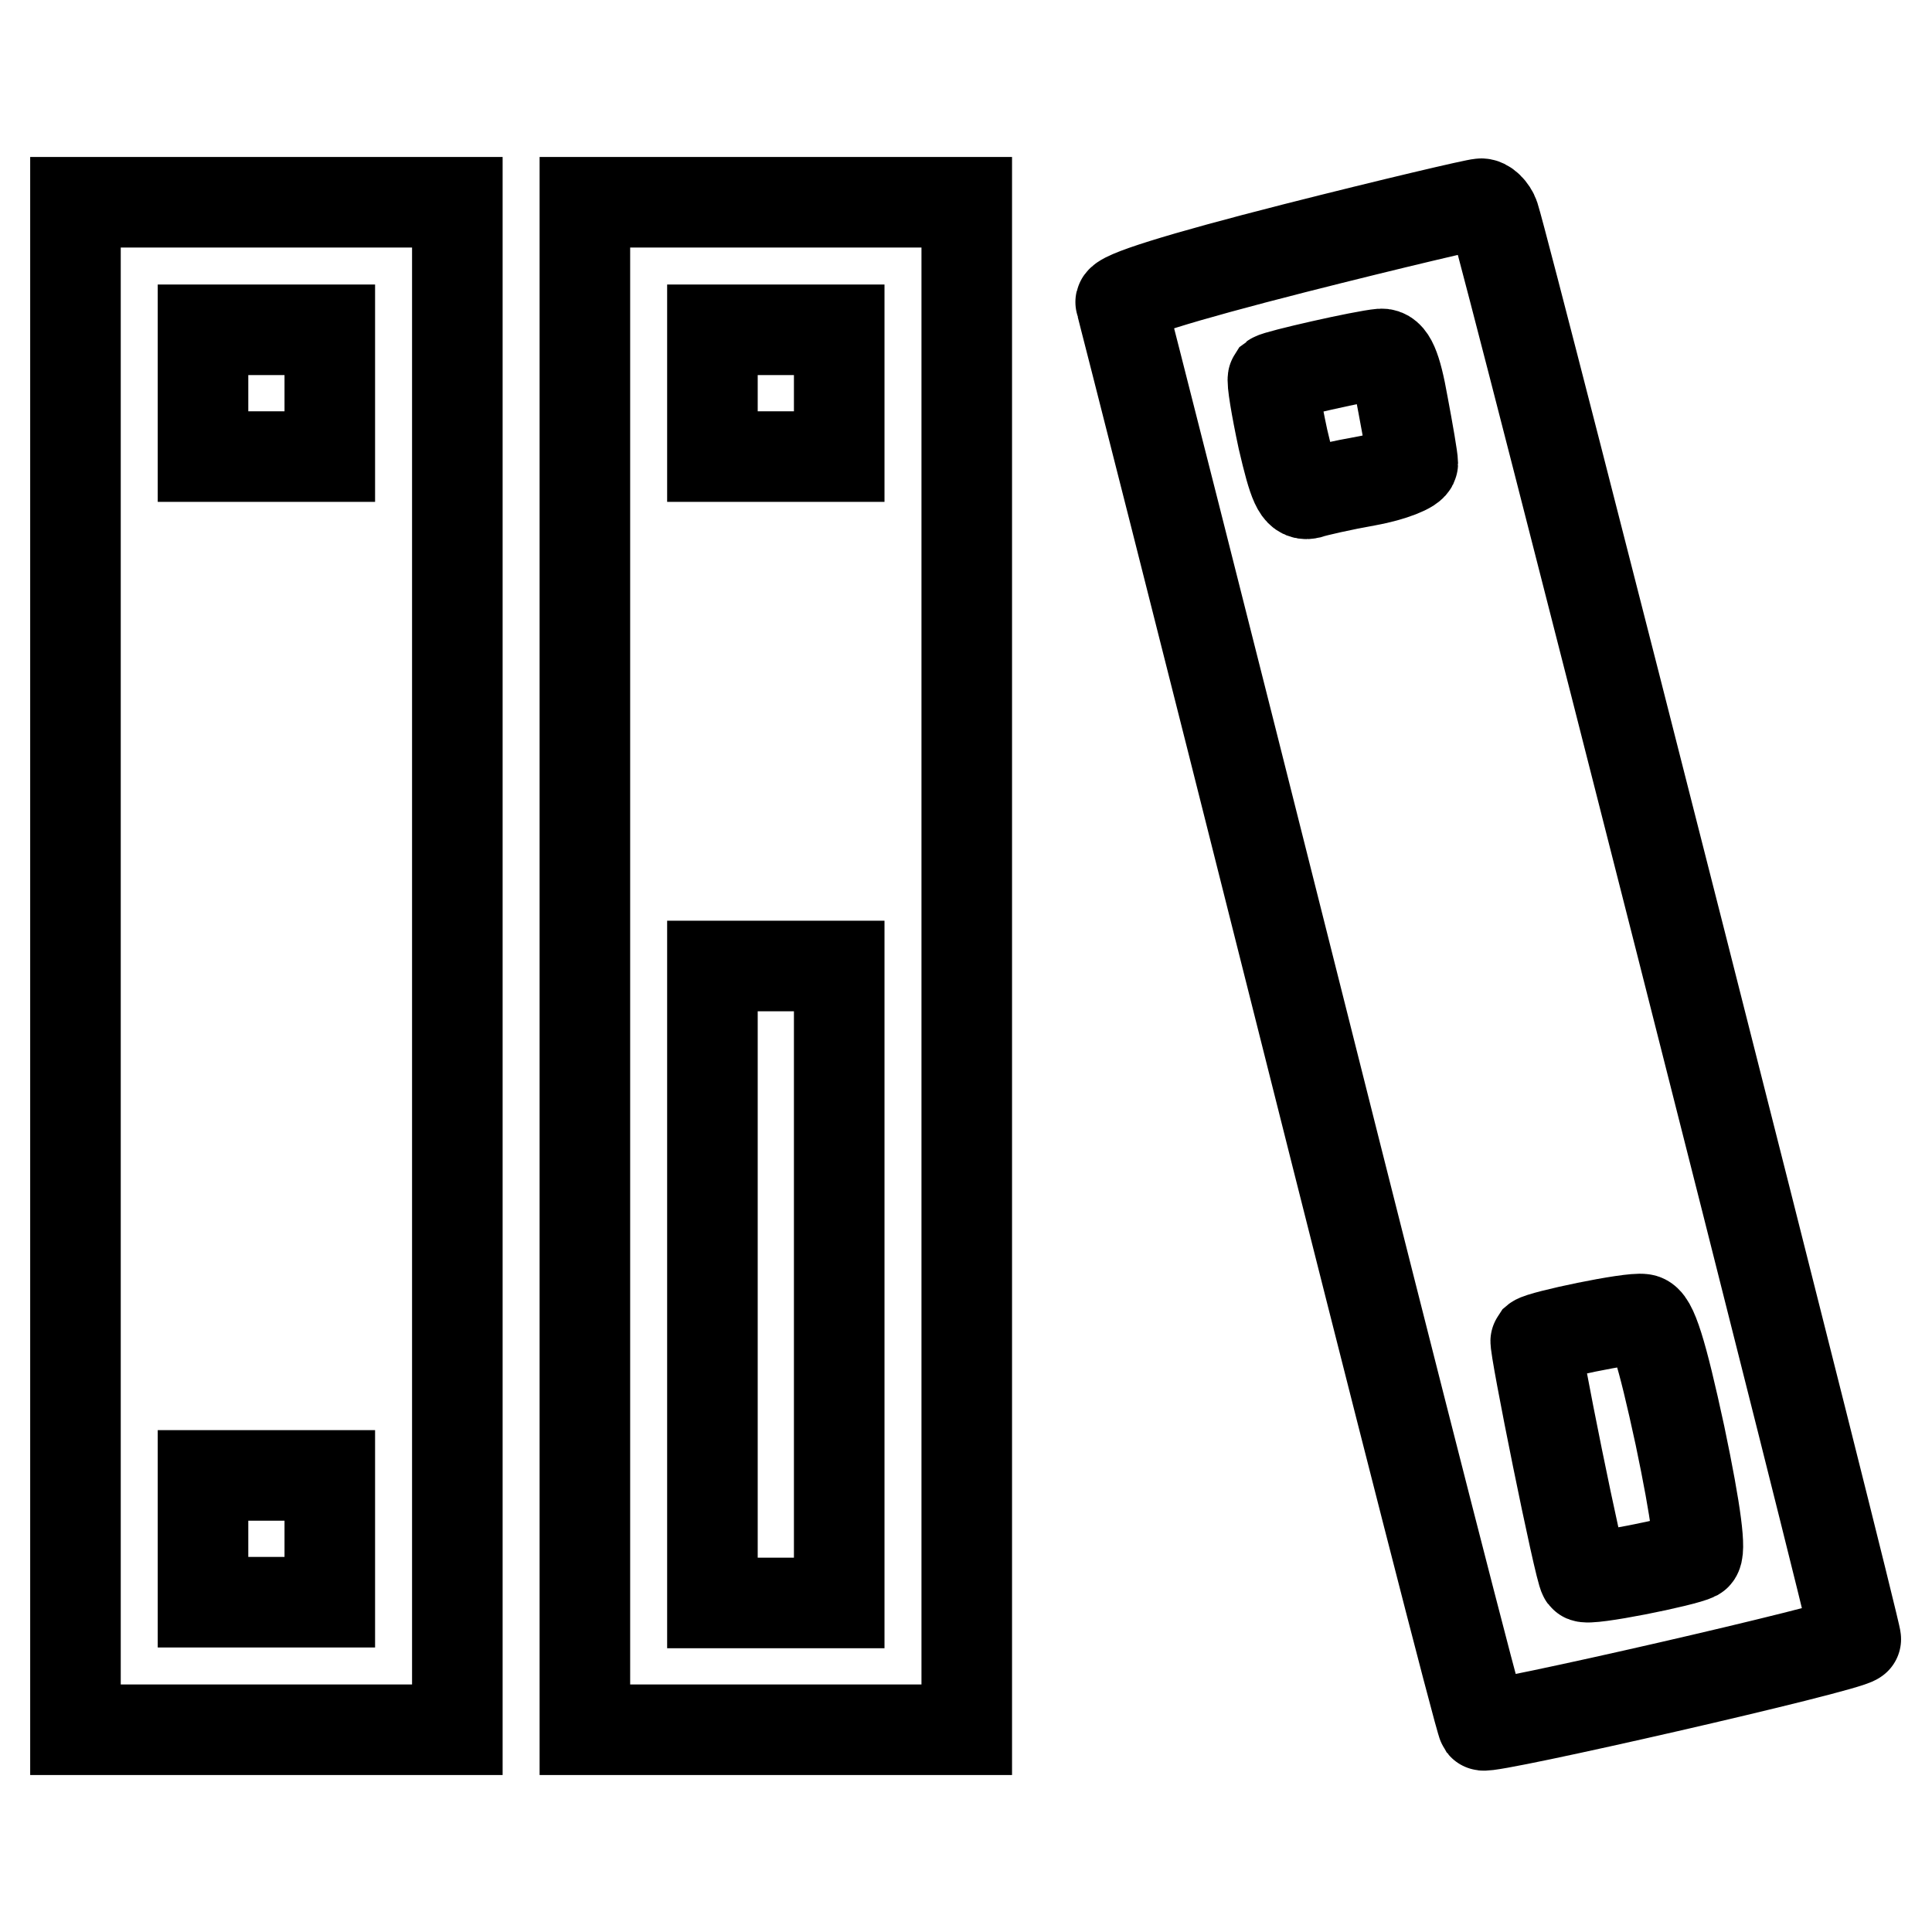
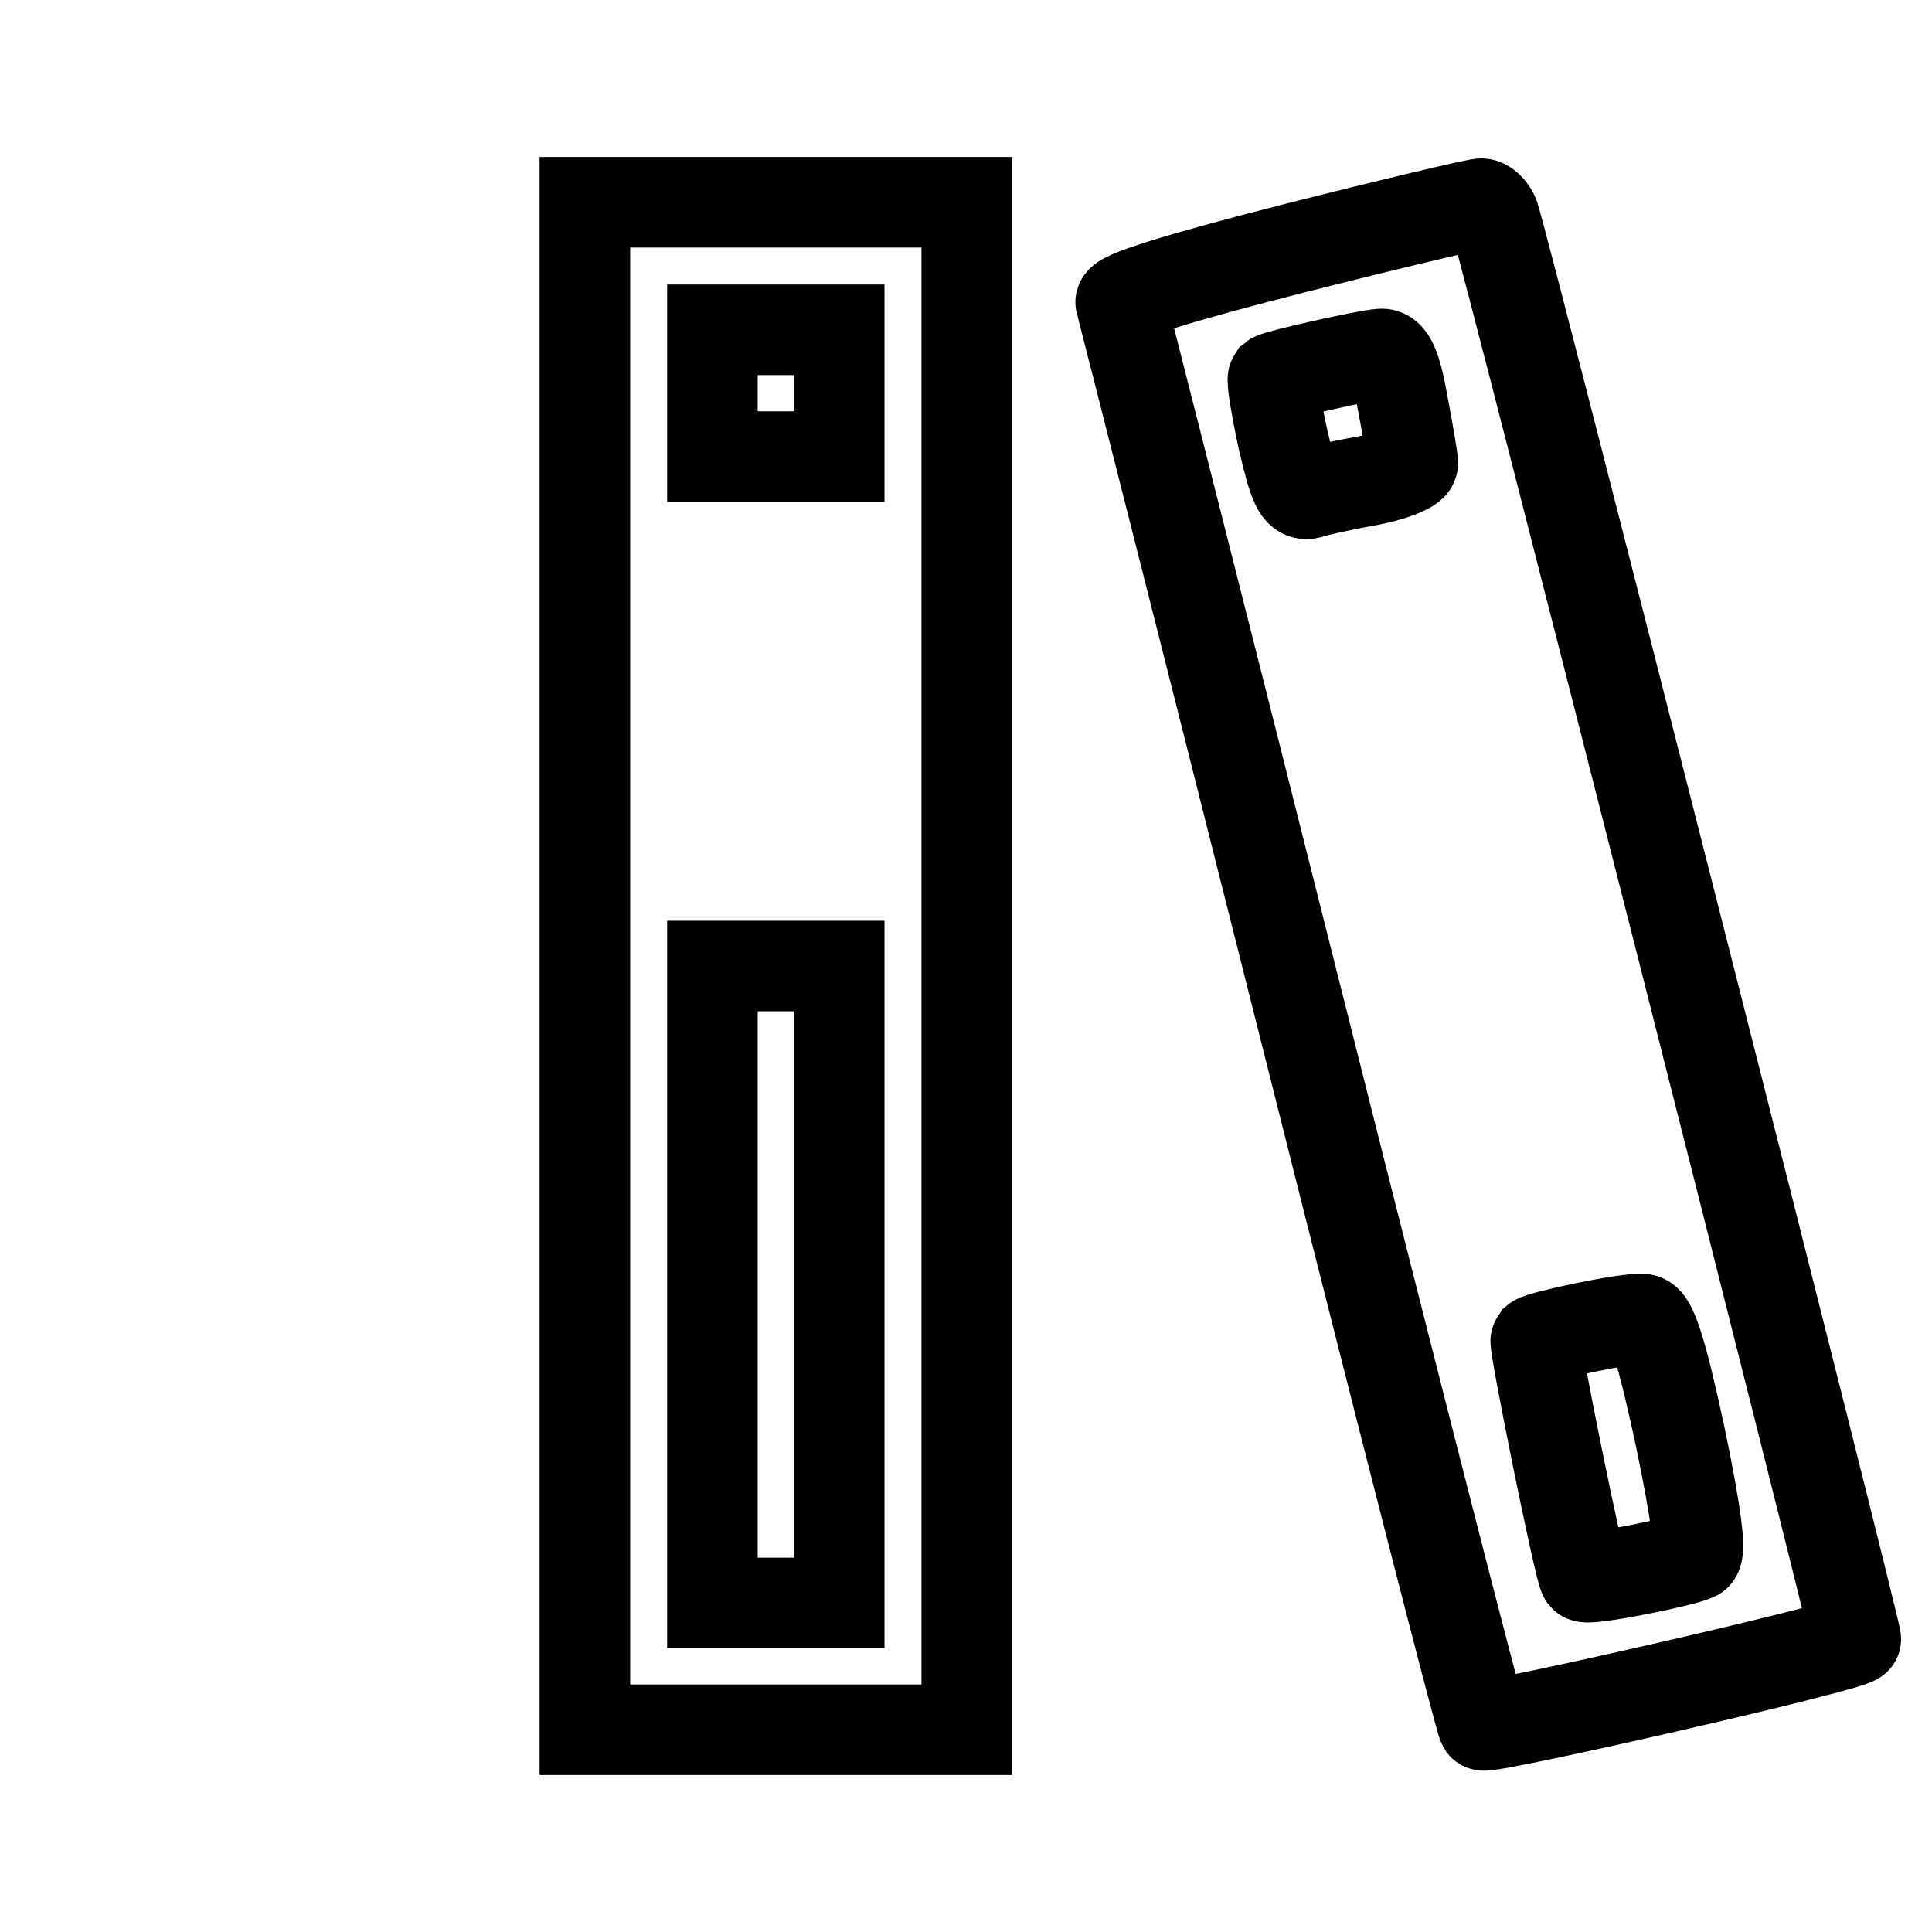
<svg xmlns="http://www.w3.org/2000/svg" version="1.1" x="0px" y="0px" viewBox="0 0 256 256" enable-background="new 0 0 256 256" xml:space="preserve">
  <g>
    <g>
      <g>
-         <path stroke-width="12" fill-opacity="0" stroke="#000000" d="M10,128v101.2h25.3h25.3V128V26.8H35.3H10V128z M43.7,52.1v8.4h-8.4h-8.4v-8.4v-8.4h8.4h8.4V52.1z M43.7,203.9v8.4h-8.4h-8.4v-8.4v-8.4h8.4h8.4V203.9z" />
        <path stroke-width="12" fill-opacity="0" stroke="#000000" d="M77.5,128v101.2h25.3h25.3V128V26.8h-25.3H77.5V128z M111.2,52.1v8.4h-8.4h-8.4v-8.4v-8.4h8.4h8.4V52.1z M111.2,170.2v42.2h-8.4h-8.4v-42.2V128h8.4h8.4V170.2z" />
        <path stroke-width="12" fill-opacity="0" stroke="#000000" d="M171.5,32.9c-15.3,3.9-23.3,6.4-23,7.2c0.2,0.6,11,43.1,23.9,94.4c12.9,51.3,23.7,93.5,24.1,94.1c0.5,0.6,48.3-10.3,49.4-11.4c0.3-0.2-46.1-182.9-47.9-188.5c-0.3-0.9-1.2-1.8-1.8-1.7C195.6,27,184.5,29.6,171.5,32.9z M185.9,53.6c0.7,3.7,1.3,7.2,1.3,7.8c0,0.6-2.7,1.7-6,2.3c-3.4,0.6-6.9,1.4-7.8,1.7c-1.4,0.3-2-1.2-3.4-7.2c-0.9-4.2-1.5-7.8-1.3-8.1c0.5-0.4,11.9-3,14.3-3.2C184.2,46.8,185,48.5,185.9,53.6z M222.6,190.2c2.2,10.5,2.8,15.5,2.1,15.9c-1.5,0.8-14.4,3.4-14.8,2.8c-0.6-0.7-6.7-30.9-6.4-31.3c0.7-0.6,12.5-3.1,14.2-2.8C218.9,174.9,220.2,179.1,222.6,190.2z" />
      </g>
    </g>
  </g>
</svg>